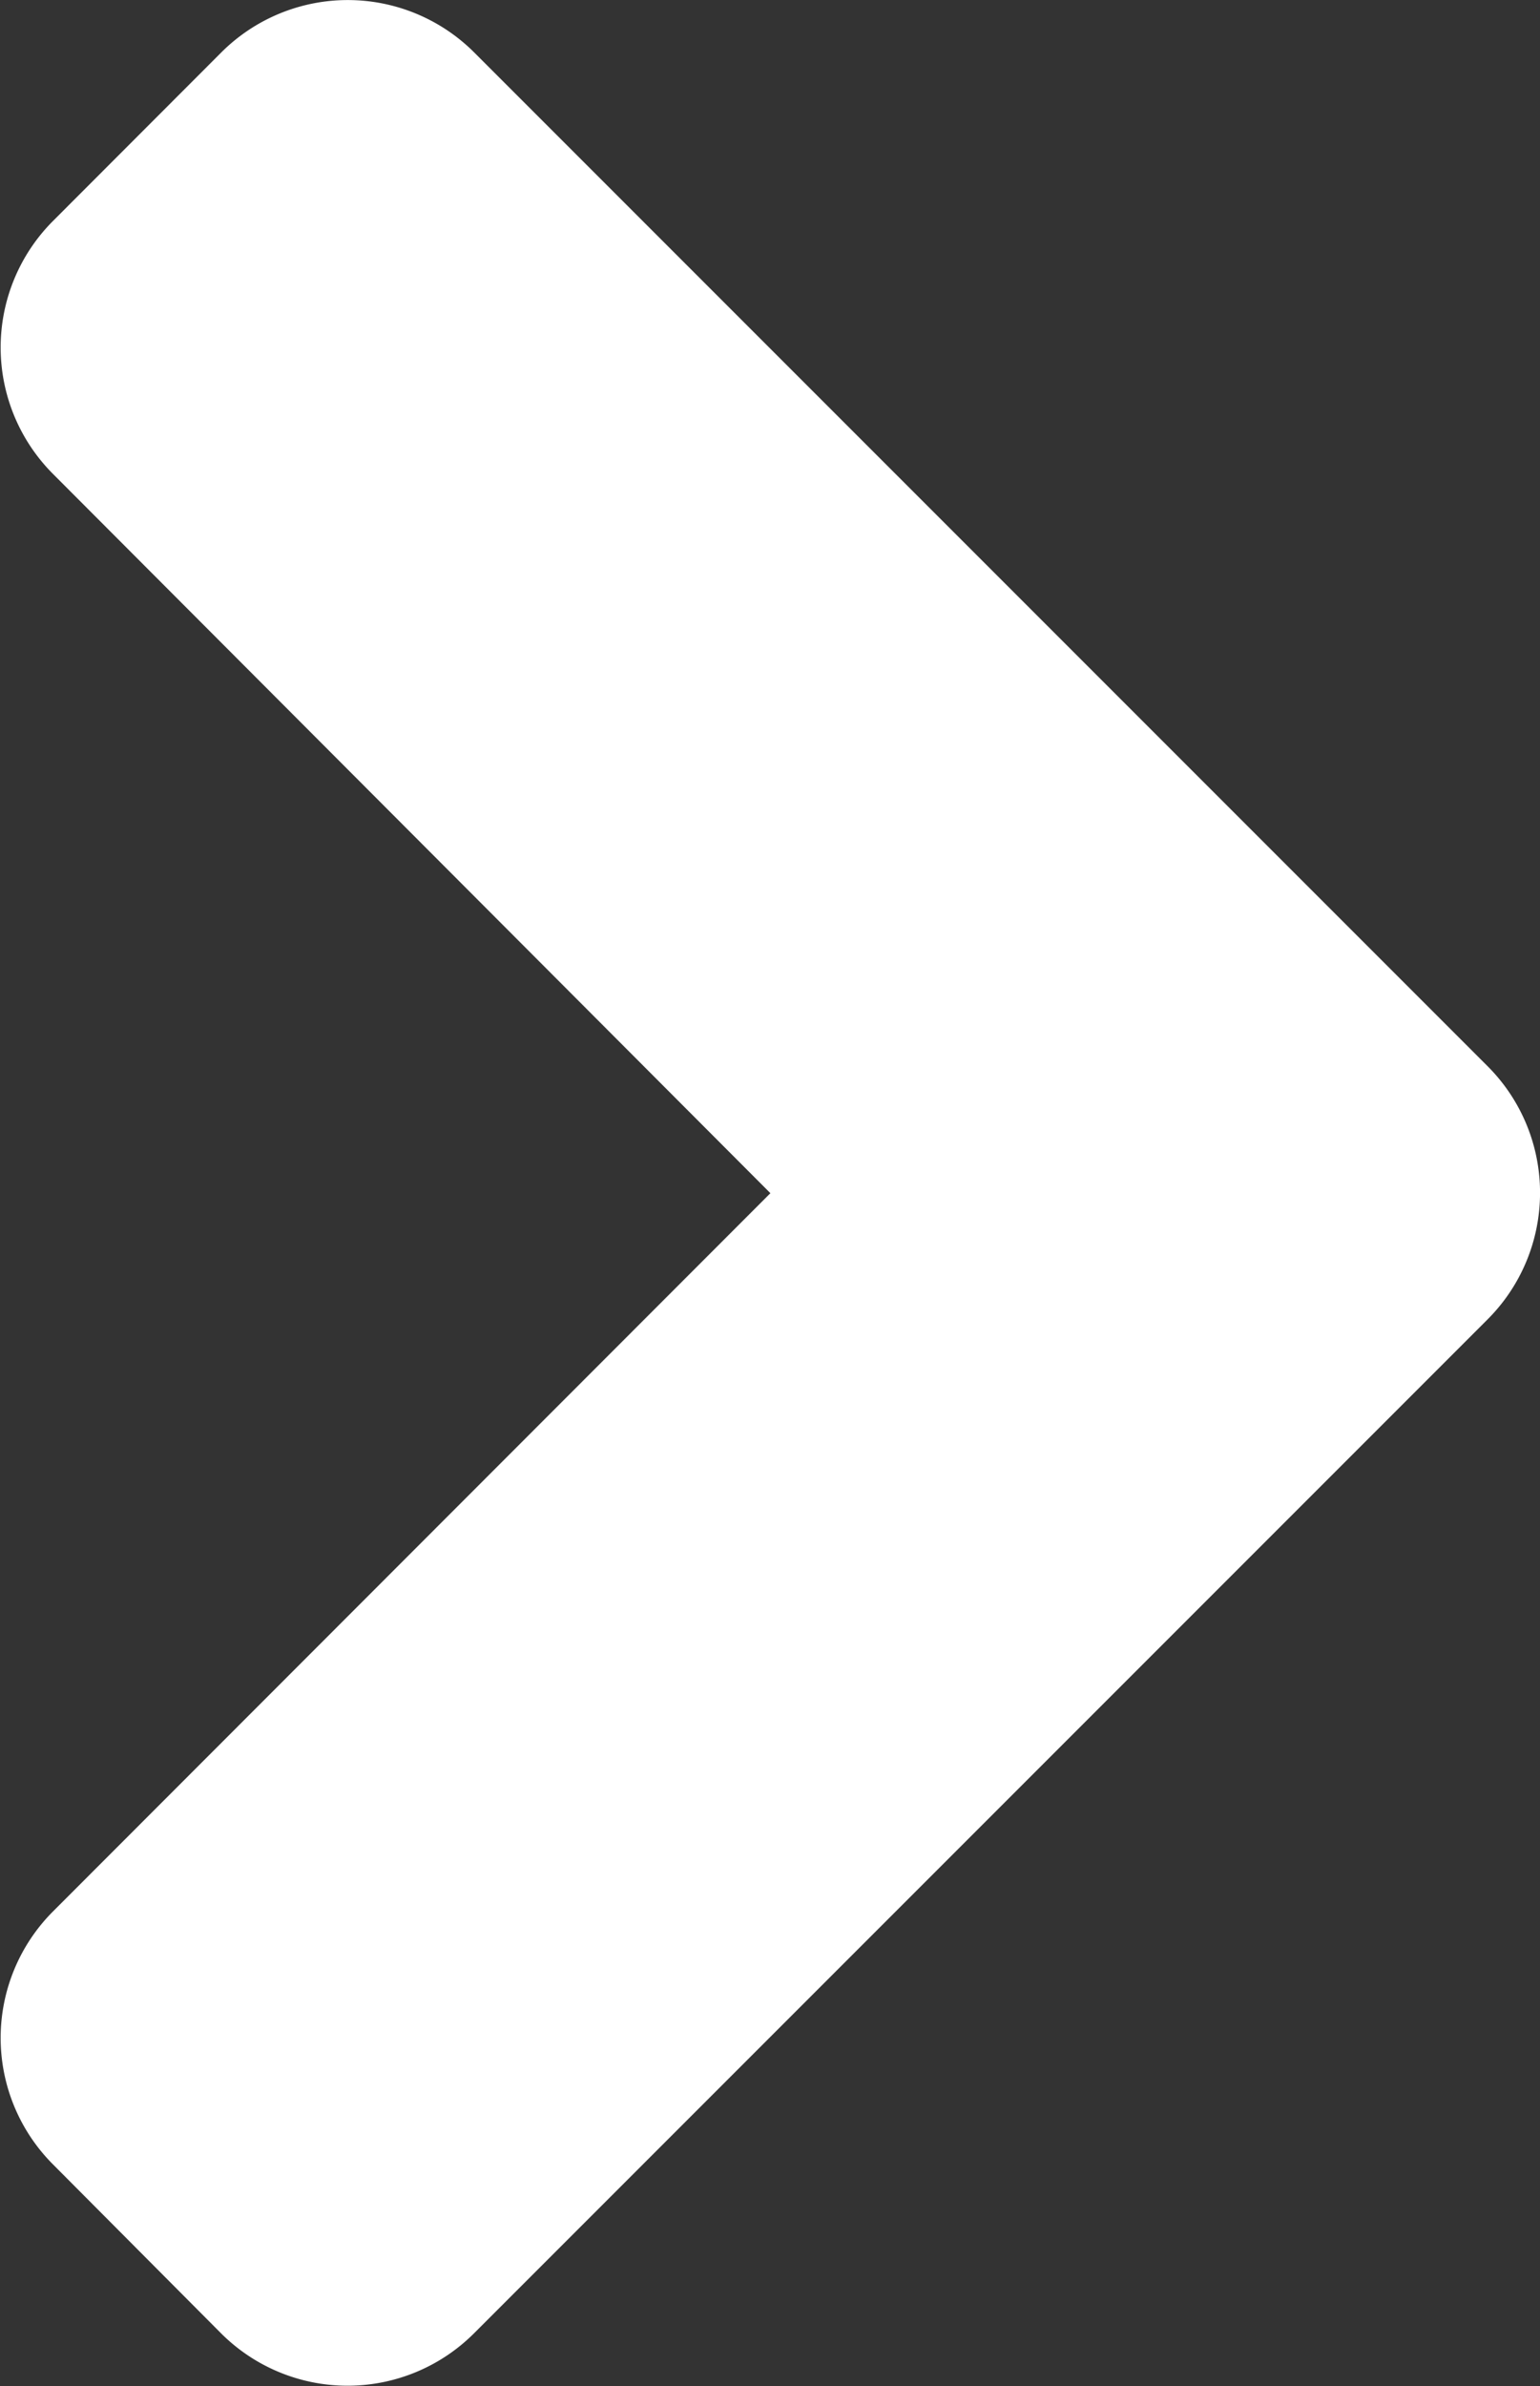
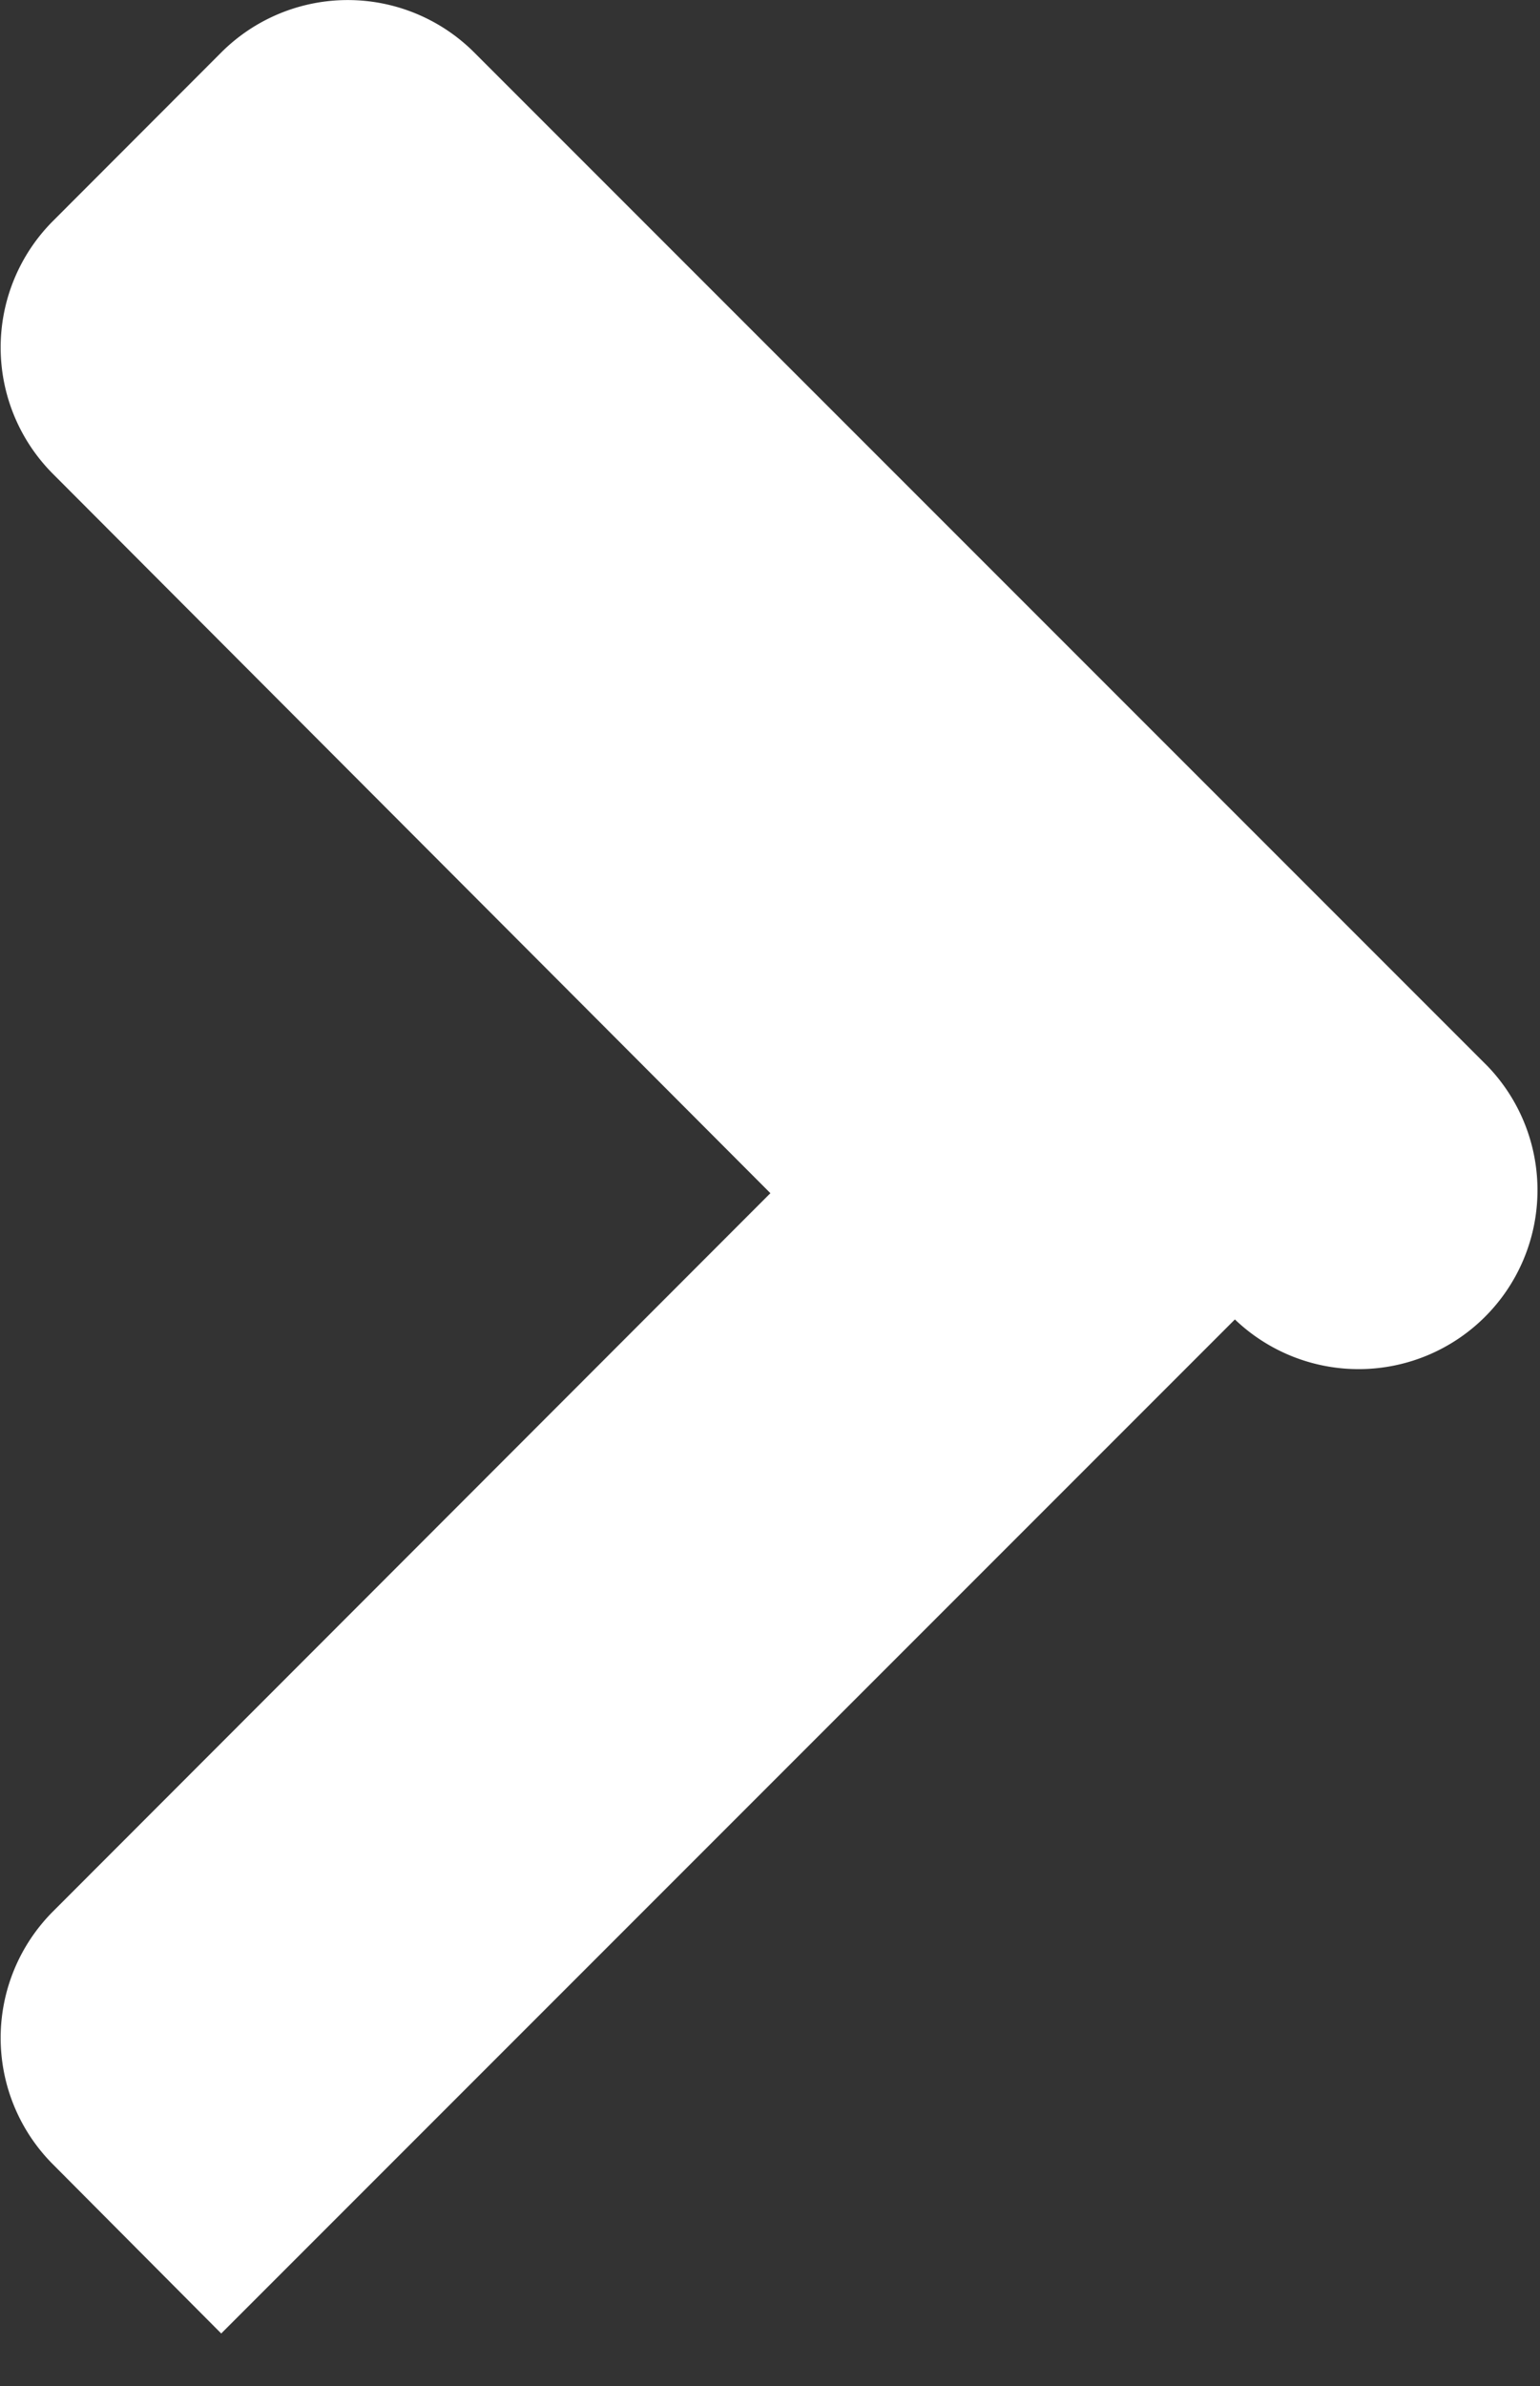
<svg xmlns="http://www.w3.org/2000/svg" width="7.748" height="12" viewBox="0 0 7.748 12">
  <rect x="0" y="0" width="7.748" height="12" fill="#333333" stroke="none" />
-   <path id="Icon_awesome-angle-left" data-name="Icon awesome-angle-left" d="M9.219,12.109l-5.1-5.1a.9.9,0,0,0-1.271,0L2,7.858A.9.9,0,0,0,2,9.129l3.61,3.618L2,16.36a.9.9,0,0,0,0,1.271l.847.851a.9.9,0,0,0,1.271,0l5.1-5.1A.9.9,0,0,0,9.219,12.109Z" transform="translate(-1.734 -6.746)" fill="#fff" />
+   <path id="Icon_awesome-angle-left" data-name="Icon awesome-angle-left" d="M9.219,12.109l-5.1-5.1a.9.9,0,0,0-1.271,0L2,7.858A.9.9,0,0,0,2,9.129l3.61,3.618L2,16.36a.9.9,0,0,0,0,1.271l.847.851l5.1-5.1A.9.9,0,0,0,9.219,12.109Z" transform="translate(-1.734 -6.746)" fill="#fff" />
</svg>